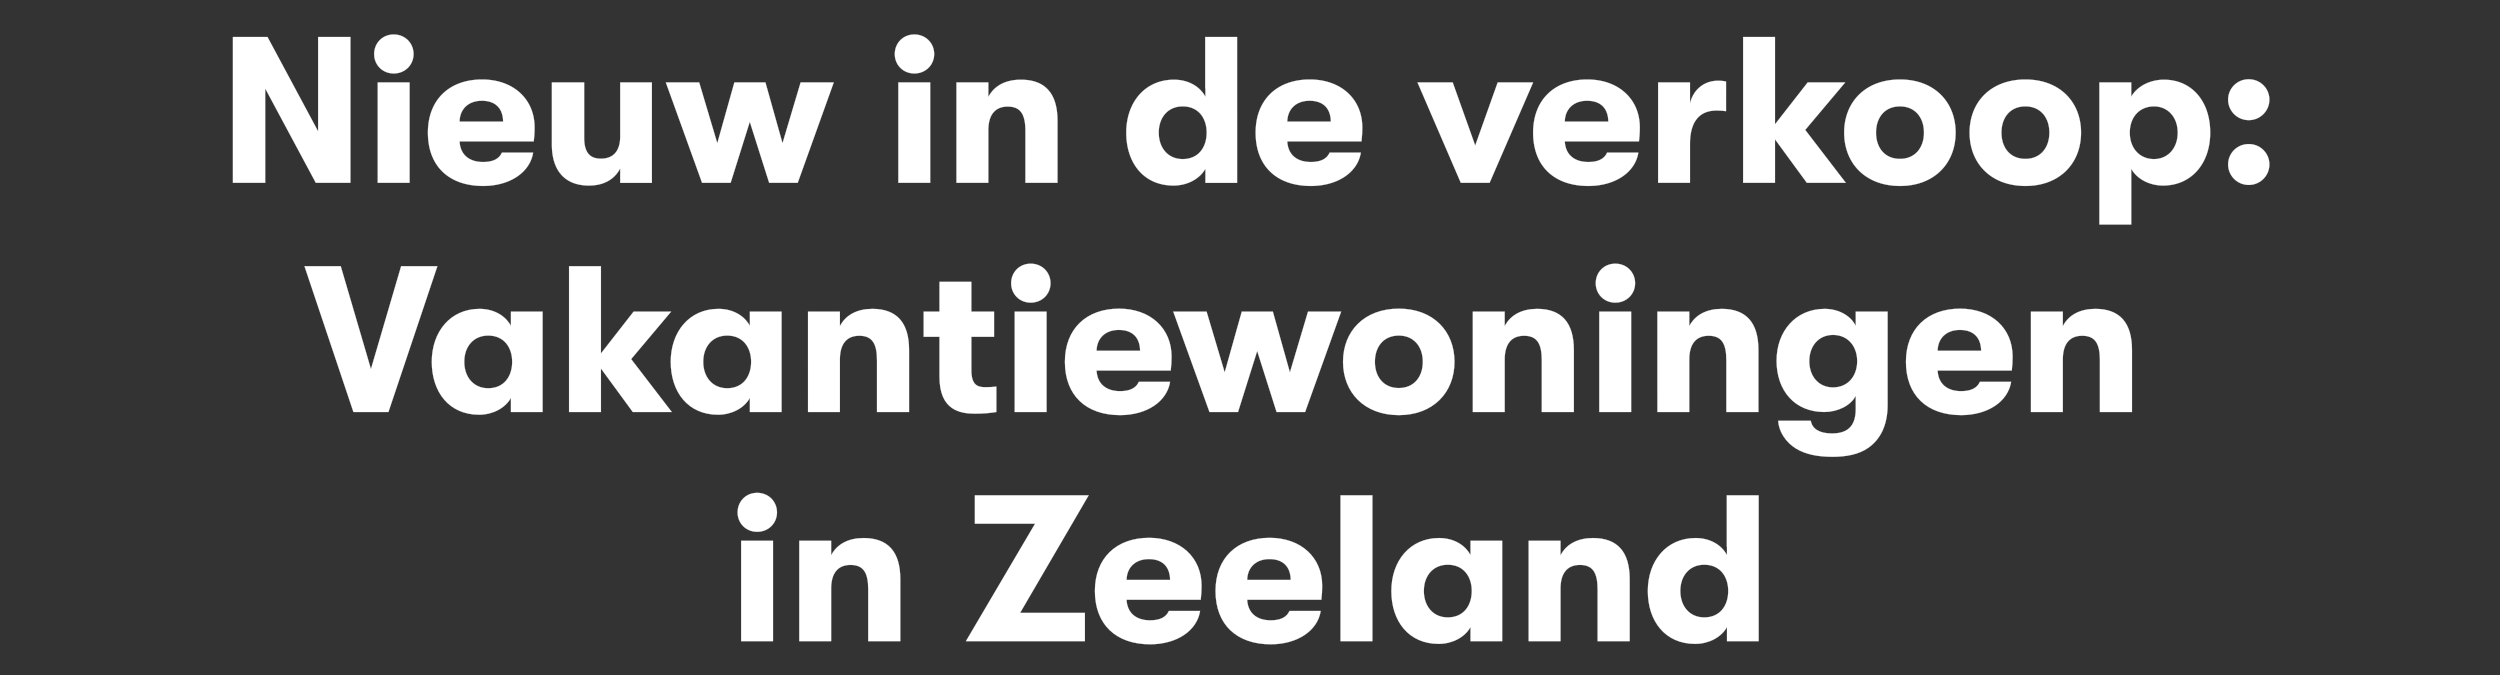
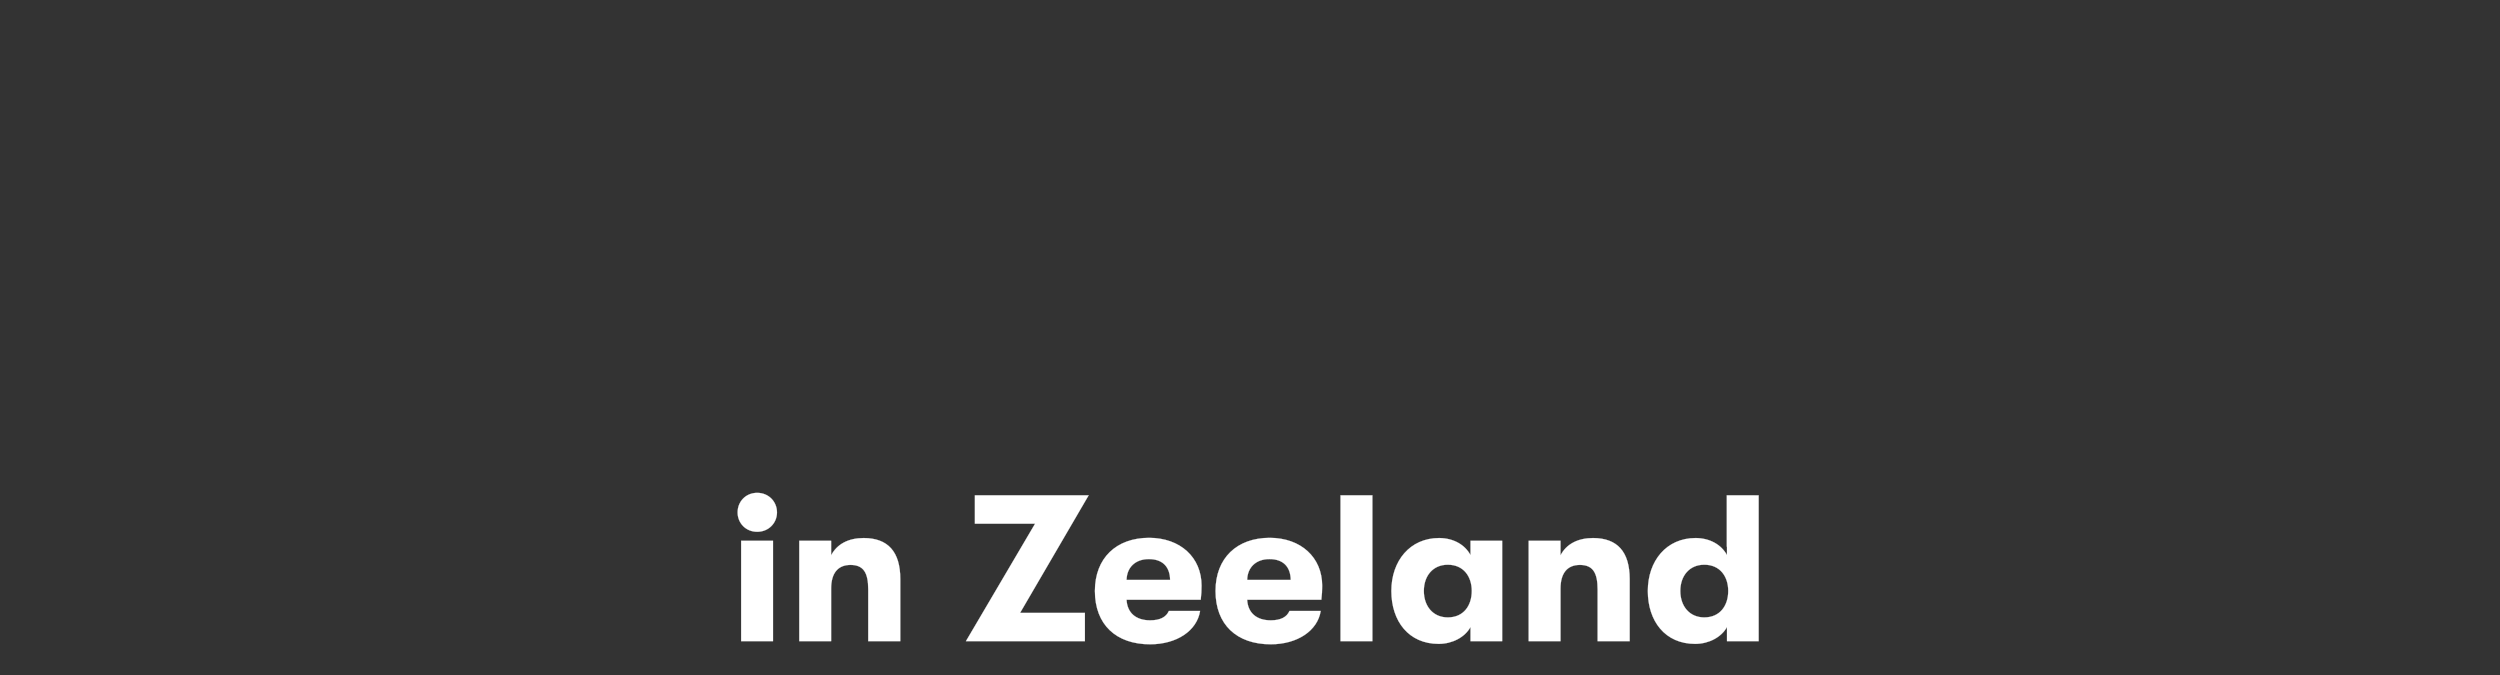
<svg xmlns="http://www.w3.org/2000/svg" width="300" height="81" viewBox="0 0 300 81">
  <rect x="0" y="0" width="300" height="81" fill="#333333" stroke="none" />
  <g fill="#fff" stroke="#fff">
-     <path d="M27.95 21.94h3.875V10.615L37.9 21.94h4.15V4.44h-3.875v11.325L32.1 4.44h-4.15zM47.25 8.815c1.375 0 2.375-1.05 2.375-2.325 0-1.3-1-2.35-2.375-2.35S44.9 5.19 44.9 6.49c0 1.275.975 2.325 2.35 2.325zM45.325 21.94h3.825V9.89h-3.825zM64.15 15.29c0-3.4-2.55-5.75-6.3-5.75-3.925 0-6.5 2.425-6.5 6.375 0 4.025 2.525 6.4 6.625 6.4 3.2 0 5.625-1.625 6-4h-3.75c-.325.75-1.075 1.125-2.25 1.125-1.7 0-2.75-.9-2.825-2.475h8.9c.075-.7.1-1.025.1-1.675zm-9-.7c.025-1.475 1.025-2.5 2.675-2.5 1.625 0 2.525.9 2.55 2.5zM70.675 22.265c1.825 0 3.075-.775 3.75-2.05v1.725h3.8V9.89h-3.8v6.475c0 1.625-.7 2.675-2.325 2.675-1.45 0-2-.9-2-2.55v-6.6h-3.875v7.45c0 3.125 1.55 4.925 4.45 4.925zM84.25 21.94h3.425l2.3-7.325L92.3 21.94h3.425l4.325-12.05h-3.975l-2.175 7.3-2.05-7.3h-3.725l-2.05 7.3-2.175-7.3h-4zM109.725 8.815c1.375 0 2.375-1.05 2.375-2.325 0-1.3-1-2.35-2.375-2.35s-2.35 1.05-2.35 2.35c0 1.275.975 2.325 2.35 2.325zM107.8 21.94h3.825V9.89H107.8zM114.775 21.94h3.825v-6.3c0-1.85.8-2.85 2.325-2.85 1.55 0 2.125.925 2.125 2.95v6.2h3.85v-7.45c0-3.275-1.475-4.925-4.4-4.925-1.825 0-3.2.725-3.9 2.075V9.89h-3.825zM144.625 4.44v6.15h.025v1.025c-.65-1.225-2.025-2.05-3.775-2.05-3.5 0-5.725 2.75-5.725 6.35 0 3.625 2.075 6.35 5.675 6.35 1.675 0 3.175-.825 3.825-2.025v1.7h3.8V4.44zm-2.7 14.65c-1.775 0-2.875-1.35-2.875-3.175 0-1.825 1.1-3.15 2.875-3.15 1.9 0 2.875 1.425 2.875 3.15 0 1.75-.975 3.175-2.875 3.175zM163.475 15.29c0-3.4-2.55-5.75-6.3-5.75-3.925 0-6.5 2.425-6.5 6.375 0 4.025 2.525 6.4 6.625 6.4 3.2 0 5.625-1.625 6-4h-3.75c-.325.75-1.075 1.125-2.25 1.125-1.7 0-2.75-.9-2.825-2.475h8.9c.075-.7.1-1.025.1-1.675zm-9-.7c.025-1.475 1.025-2.5 2.675-2.5 1.625 0 2.525.9 2.55 2.5zM175.3 21.94h3.45l5.225-12.05h-4.25l-2.7 7.575-2.7-7.575H170.1zM196.775 15.29c0-3.4-2.55-5.75-6.3-5.75-3.925 0-6.5 2.425-6.5 6.375 0 4.025 2.525 6.4 6.625 6.4 3.2 0 5.625-1.625 6-4h-3.75c-.325.75-1.075 1.125-2.25 1.125-1.7 0-2.75-.9-2.825-2.475h8.9c.075-.7.1-1.025.1-1.675zm-9-.7c.025-1.475 1.025-2.5 2.675-2.5 1.625 0 2.525.9 2.55 2.5zM198.975 21.94h3.825v-4.65c0-2.9 1.3-4.025 3.175-4.025.475 0 .7.025 1.15.075V9.79c-.3-.075-.55-.1-1-.1-1.475 0-2.9.925-3.325 2.725V9.89h-3.825zM221.5 21.94l-4.875-6.35 4.8-5.7h-4.5L213 14.915V4.44h-3.825v17.5H213v-5.225l3.825 5.225zM228 22.315c4.125 0 6.675-2.725 6.675-6.4 0-3.675-2.55-6.375-6.675-6.375-4.15 0-6.7 2.7-6.7 6.375s2.55 6.4 6.7 6.4zm0-3.25c-1.825 0-2.875-1.325-2.875-3.15s1.05-3.15 2.875-3.15c1.8 0 2.875 1.325 2.875 3.15s-1.075 3.15-2.875 3.15zM243.05 22.315c4.125 0 6.675-2.725 6.675-6.4 0-3.675-2.55-6.375-6.675-6.375-4.15 0-6.7 2.7-6.7 6.375s2.55 6.4 6.7 6.4zm0-3.25c-1.825 0-2.875-1.325-2.875-3.15s1.05-3.15 2.875-3.15c1.8 0 2.875 1.325 2.875 3.15s-1.075 3.15-2.875 3.15zM259.675 9.565c-1.8 0-3.3.9-3.925 2.05V9.89h-3.825v17.05h3.825v-6.7c.6 1.125 2.05 2.025 3.825 2.025 3.325 0 5.65-2.575 5.65-6.35 0-3.8-2.25-6.35-5.55-6.35zm-1.2 9.525c-1.7 0-2.9-1.275-2.9-3.175 0-1.875 1.175-3.15 2.9-3.15 1.675 0 2.85 1.3 2.85 3.15 0 1.875-1.175 3.175-2.85 3.175zM269.85 14.415a2.46 2.46 0 002.475-2.45c0-1.35-1.075-2.45-2.475-2.45-1.4 0-2.475 1.1-2.475 2.45a2.46 2.46 0 002.475 2.45zm0 7.775a2.46 2.46 0 002.475-2.45c0-1.35-1.075-2.45-2.475-2.45-1.4 0-2.475 1.1-2.475 2.45a2.46 2.46 0 002.475 2.45z" stroke-width=".025" />
-   </g>
+     </g>
  <g fill="#fff" stroke="#fff">
-     <path d="M42.412 49.44h4.2l5.875-17.5h-4.35l-3.625 12.35-3.625-12.35h-4.35zM57.487 49.765c1.675 0 3.175-.825 3.825-2.025v1.7h3.8V37.39h-3.8v1.725c-.65-1.225-2.025-2.05-3.775-2.05-3.5 0-5.725 2.75-5.725 6.35 0 3.625 2.075 6.35 5.675 6.35zm1.1-3.175c-1.775 0-2.875-1.35-2.875-3.175 0-1.825 1.1-3.15 2.875-3.15 1.9 0 2.875 1.425 2.875 3.15 0 1.75-.975 3.175-2.875 3.175zM80.612 49.44l-4.875-6.35 4.8-5.7h-4.5l-3.925 5.025V31.94h-3.825v17.5h3.825v-5.225l3.825 5.225zM86.162 49.765c1.675 0 3.175-.825 3.825-2.025v1.7h3.8V37.39h-3.8v1.725c-.65-1.225-2.025-2.05-3.775-2.05-3.5 0-5.725 2.75-5.725 6.35 0 3.625 2.075 6.35 5.675 6.35zm1.1-3.175c-1.775 0-2.875-1.35-2.875-3.175 0-1.825 1.1-3.15 2.875-3.15 1.9 0 2.875 1.425 2.875 3.15 0 1.75-.975 3.175-2.875 3.175zM96.962 49.44h3.825v-6.3c0-1.85.8-2.85 2.325-2.85 1.55 0 2.126.925 2.126 2.95v6.2h3.85v-7.45c0-3.275-1.476-4.925-4.4-4.925-1.826 0-3.2.725-3.9 2.075v-1.75h-3.826zM118.237 46.465c-.95 0-1.674-.275-1.674-2.05v-4h2.724V37.39h-2.725v-3.575h-3.824v3.575h-1.9v3.025h1.9v4.8c0 4.025 2.474 4.425 4.274 4.425 1.1 0 2-.1 2.55-.2v-3.05c-.35.05-.85.075-1.324.075zM123.688 36.315c1.374 0 2.374-1.05 2.374-2.325 0-1.3-1-2.35-2.374-2.35-1.376 0-2.35 1.05-2.35 2.35 0 1.275.975 2.325 2.35 2.325zm-1.926 13.125h3.826V37.39h-3.825zM140.588 42.79c0-3.4-2.55-5.75-6.3-5.75-3.926 0-6.5 2.425-6.5 6.375 0 4.025 2.524 6.4 6.624 6.4 3.2 0 5.625-1.625 6-4h-3.75c-.325.75-1.075 1.125-2.25 1.125-1.7 0-2.75-.9-2.825-2.475h8.9c.076-.7.1-1.025.1-1.675zm-9-.7c.025-1.475 1.025-2.5 2.675-2.5 1.625 0 2.525.9 2.55 2.5zM145.138 49.44h3.425l2.3-7.325 2.325 7.325h3.425l4.325-12.05h-3.975l-2.175 7.3-2.05-7.3h-3.725l-2.05 7.3-2.175-7.3h-4zM167.863 49.815c4.125 0 6.675-2.725 6.675-6.4 0-3.675-2.55-6.375-6.675-6.375-4.15 0-6.7 2.7-6.7 6.375s2.55 6.4 6.7 6.4zm0-3.25c-1.825 0-2.875-1.325-2.875-3.15s1.05-3.15 2.875-3.15c1.8 0 2.875 1.325 2.875 3.15s-1.075 3.15-2.875 3.15zM176.738 49.44h3.825v-6.3c0-1.85.8-2.85 2.325-2.85 1.55 0 2.124.925 2.124 2.95v6.2h3.85v-7.45c0-3.275-1.475-4.925-4.4-4.925-1.825 0-3.2.725-3.9 2.075v-1.75h-3.825zM193.838 36.315c1.375 0 2.375-1.05 2.375-2.325 0-1.3-1-2.35-2.375-2.35s-2.35 1.05-2.35 2.35c0 1.275.975 2.325 2.35 2.325zm-1.925 13.125h3.825V37.39h-3.825zM198.888 49.44h3.825v-6.3c0-1.85.8-2.85 2.325-2.85 1.55 0 2.124.925 2.124 2.95v6.2h3.85v-7.45c0-3.275-1.475-4.925-4.4-4.925-1.825 0-3.2.725-3.9 2.075v-1.75h-3.825zM222.688 37.39v1.725c-.6-1.25-2.075-2.05-3.725-2.05-3.475 0-5.775 2.675-5.775 6.225s2.15 6.15 5.725 6.15c1.575 0 3.175-.75 3.775-1.95v1.6c0 2.15-1.075 2.925-2.85 2.925-1.55 0-2.375-.575-2.55-1.525h-3.9c.05 1.3.925 2.6 2.15 3.35 1.175.7 2.625.975 4.35.975 1.725 0 3.2-.3 4.3-1.075 1.475-1.025 2.325-2.75 2.325-5.125V37.39zm-2.725 9.1c-1.725 0-2.85-1.325-2.85-3.15s1.125-3.15 2.85-3.15c1.825 0 2.9 1.4 2.9 3.15s-1.075 3.15-2.9 3.15zM241.513 42.79c0-3.4-2.55-5.75-6.3-5.75-3.925 0-6.5 2.425-6.5 6.375 0 4.025 2.525 6.4 6.625 6.4 3.2 0 5.625-1.625 6-4h-3.75c-.325.75-1.075 1.125-2.25 1.125-1.7 0-2.75-.9-2.825-2.475h8.9c.075-.7.1-1.025.1-1.675zm-9-.7c.025-1.475 1.025-2.5 2.675-2.5 1.625 0 2.525.9 2.55 2.5zM243.713 49.44h3.825v-6.3c0-1.85.8-2.85 2.325-2.85 1.55 0 2.125.925 2.125 2.95v6.2h3.85v-7.45c0-3.275-1.475-4.925-4.4-4.925-1.825 0-3.2.725-3.9 2.075v-1.75h-3.826z" stroke-width=".025" />
-   </g>
+     </g>
  <g fill="#fff" stroke="#fff">
    <path d="M90.862 63.815c1.376 0 2.376-1.05 2.376-2.325 0-1.3-1-2.35-2.376-2.35-1.374 0-2.35 1.05-2.35 2.35 0 1.275.976 2.325 2.35 2.325zM88.938 76.94h3.824V64.89h-3.824zM95.912 76.94h3.825v-6.3c0-1.85.8-2.85 2.326-2.85 1.55 0 2.124.925 2.124 2.95v6.2h3.85v-7.45c0-3.275-1.475-4.925-4.4-4.925-1.825 0-3.2.725-3.9 2.075v-1.75h-3.825zM115.912 76.94h14.275v-3.4h-7.775l8.225-14.1h-13.65v3.4h7.225zM144.188 70.29c0-3.4-2.55-5.75-6.3-5.75-3.926 0-6.5 2.425-6.5 6.375 0 4.025 2.524 6.4 6.624 6.4 3.2 0 5.625-1.625 6-4h-3.75c-.325.75-1.075 1.125-2.25 1.125-1.7 0-2.75-.9-2.825-2.475h8.9c.076-.7.1-1.025.1-1.675zm-9-.7c.025-1.475 1.025-2.5 2.675-2.5 1.625 0 2.525.9 2.55 2.5zM158.662 70.29c0-3.4-2.55-5.75-6.3-5.75-3.925 0-6.5 2.425-6.5 6.375 0 4.025 2.525 6.4 6.625 6.4 3.2 0 5.625-1.625 6-4h-3.75c-.325.75-1.075 1.125-2.25 1.125-1.7 0-2.75-.9-2.825-2.475h8.9c.075-.7.1-1.025.1-1.675zm-9-.7c.025-1.475 1.025-2.5 2.675-2.5 1.626 0 2.526.9 2.55 2.5zM160.862 76.94h3.825v-17.5h-3.825zM172.637 77.265c1.675 0 3.175-.825 3.825-2.025v1.7h3.8V64.89h-3.8v1.725c-.65-1.225-2.025-2.05-3.775-2.05-3.5 0-5.725 2.75-5.725 6.35 0 3.625 2.075 6.35 5.675 6.35zm1.1-3.175c-1.775 0-2.875-1.35-2.875-3.175 0-1.825 1.1-3.15 2.875-3.15 1.9 0 2.875 1.425 2.875 3.15 0 1.75-.975 3.175-2.875 3.175zM183.437 76.94h3.825v-6.3c0-1.85.8-2.85 2.325-2.85 1.55 0 2.125.925 2.125 2.95v6.2h3.85v-7.45c0-3.275-1.475-4.925-4.4-4.925-1.825 0-3.2.725-3.9 2.075v-1.75h-3.825zM207.213 59.44v6.15h.025v1.025c-.65-1.225-2.025-2.05-3.775-2.05-3.5 0-5.725 2.75-5.725 6.35 0 3.625 2.075 6.35 5.675 6.35 1.675 0 3.175-.825 3.825-2.025v1.7h3.8v-17.5zm-2.7 14.65c-1.775 0-2.875-1.35-2.875-3.175 0-1.825 1.1-3.15 2.875-3.15 1.9 0 2.875 1.425 2.875 3.15 0 1.75-.975 3.175-2.875 3.175z" stroke-width=".025" />
  </g>
</svg>